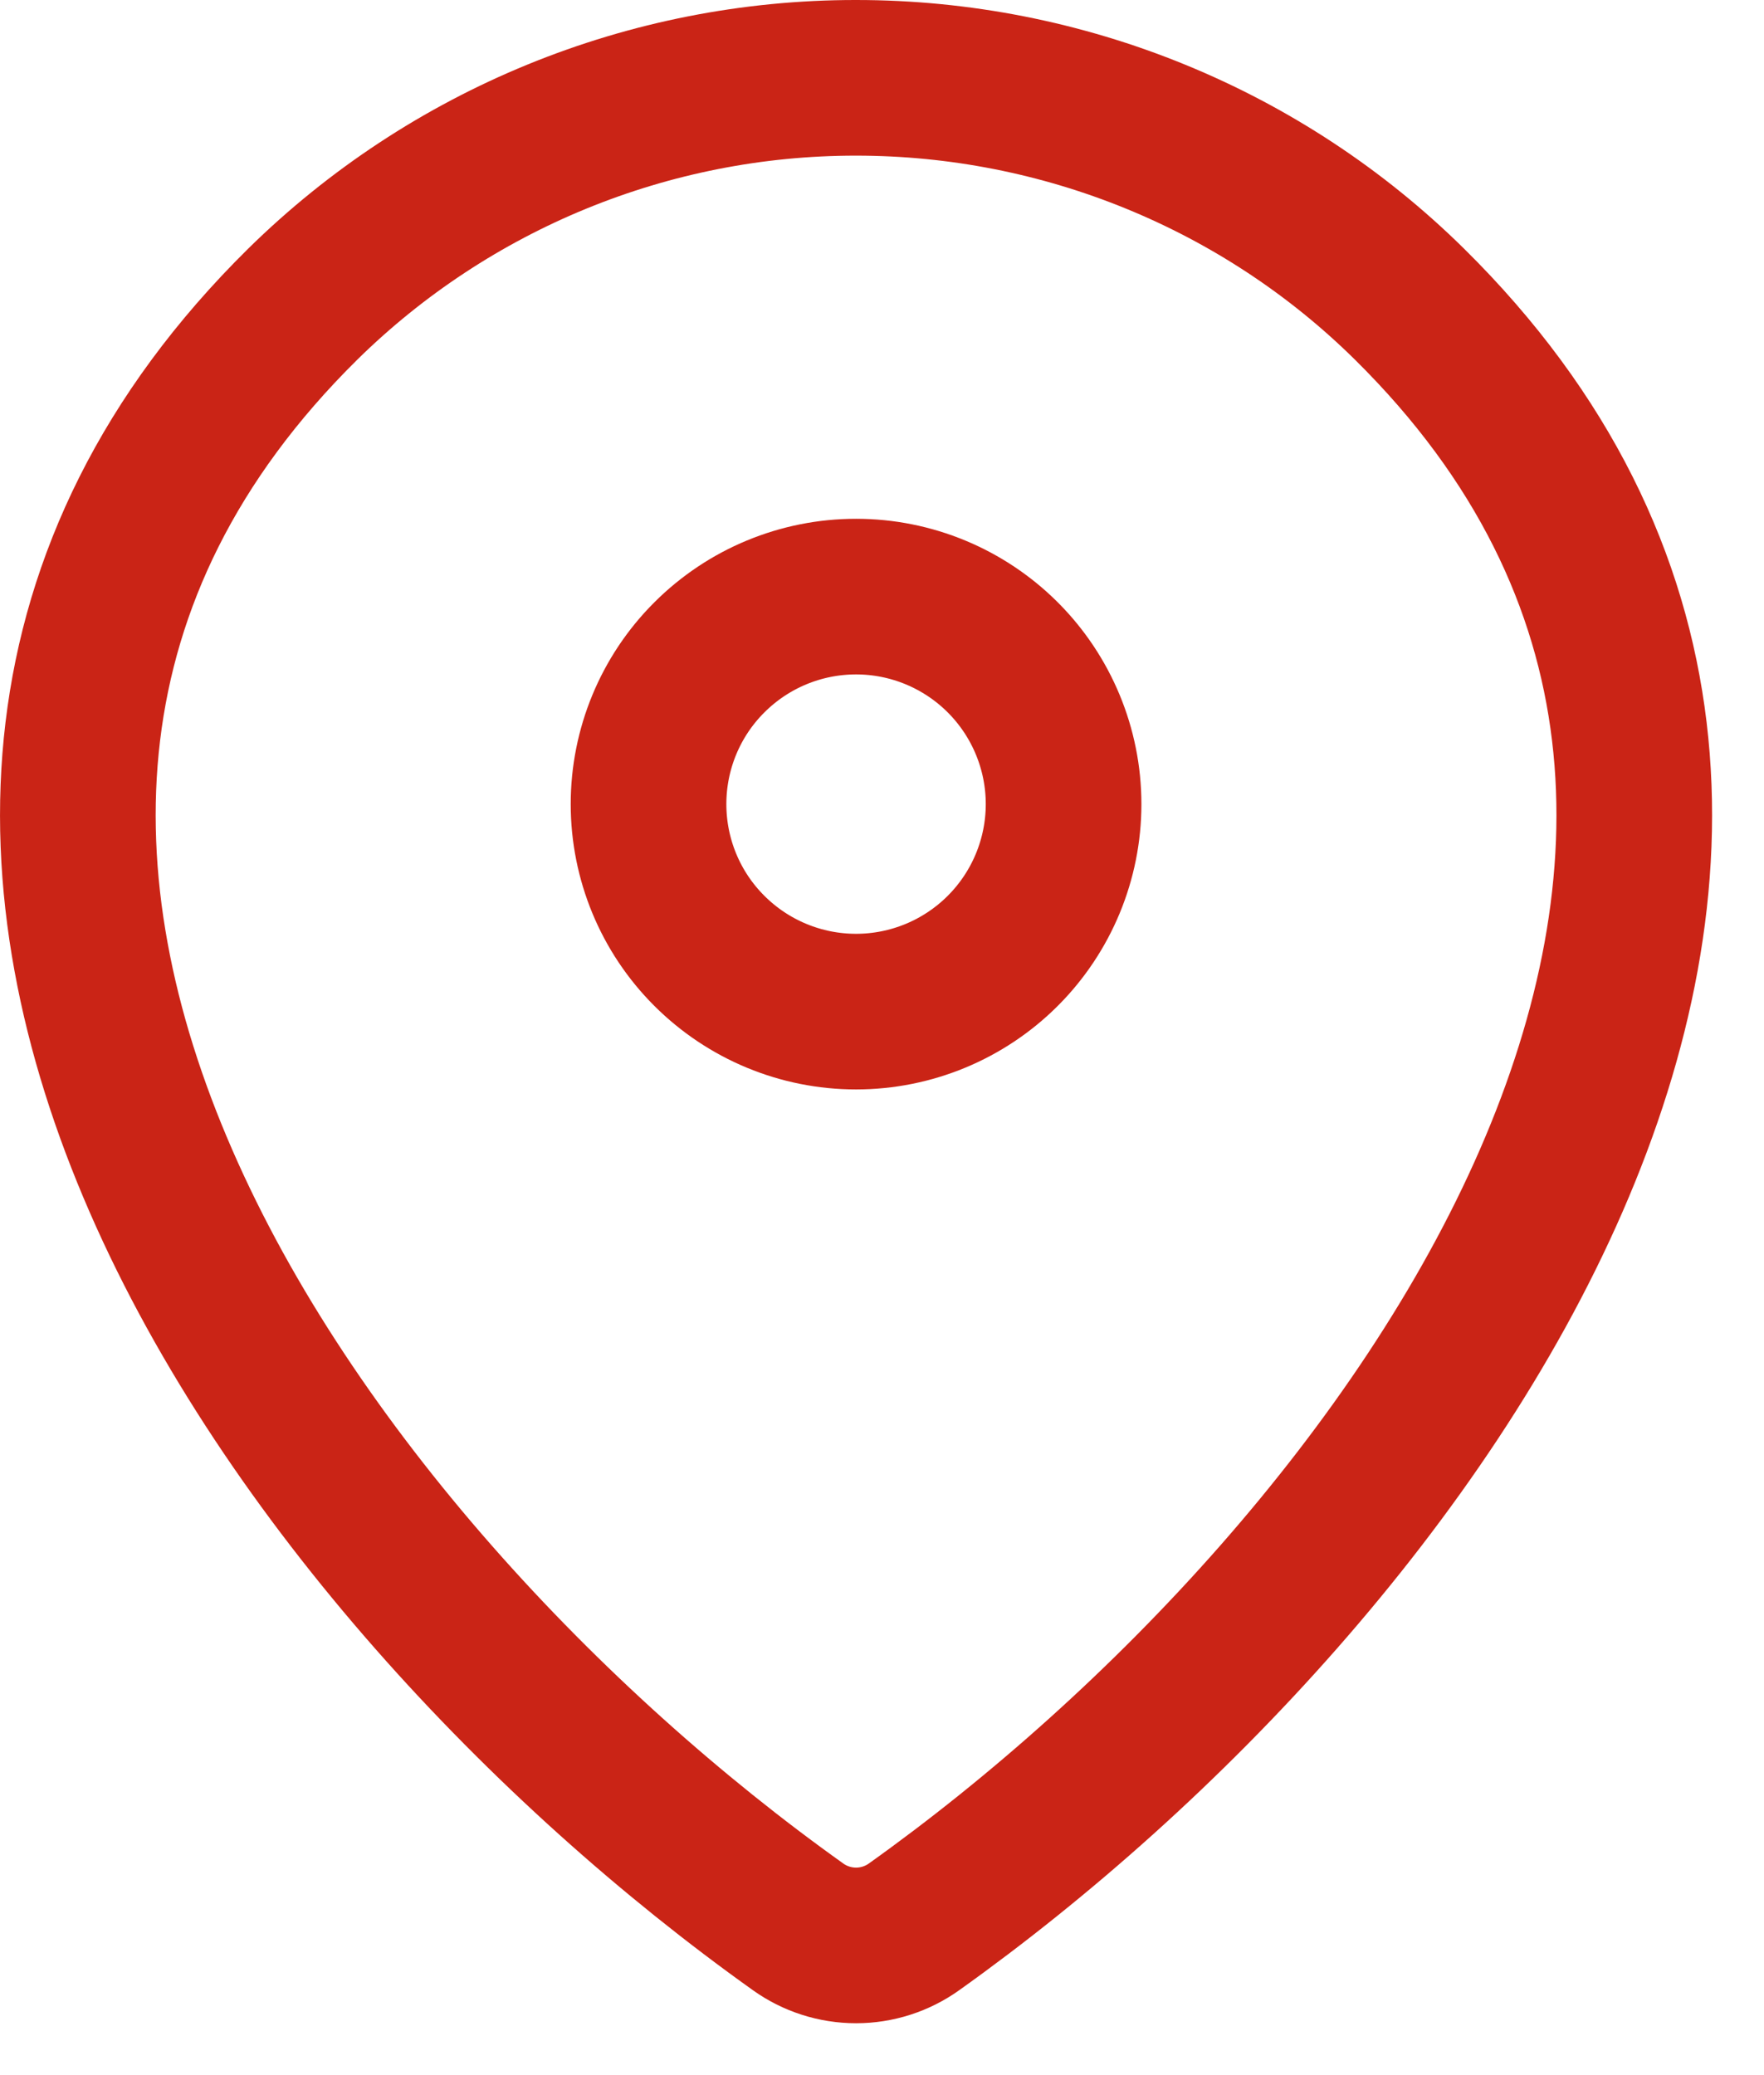
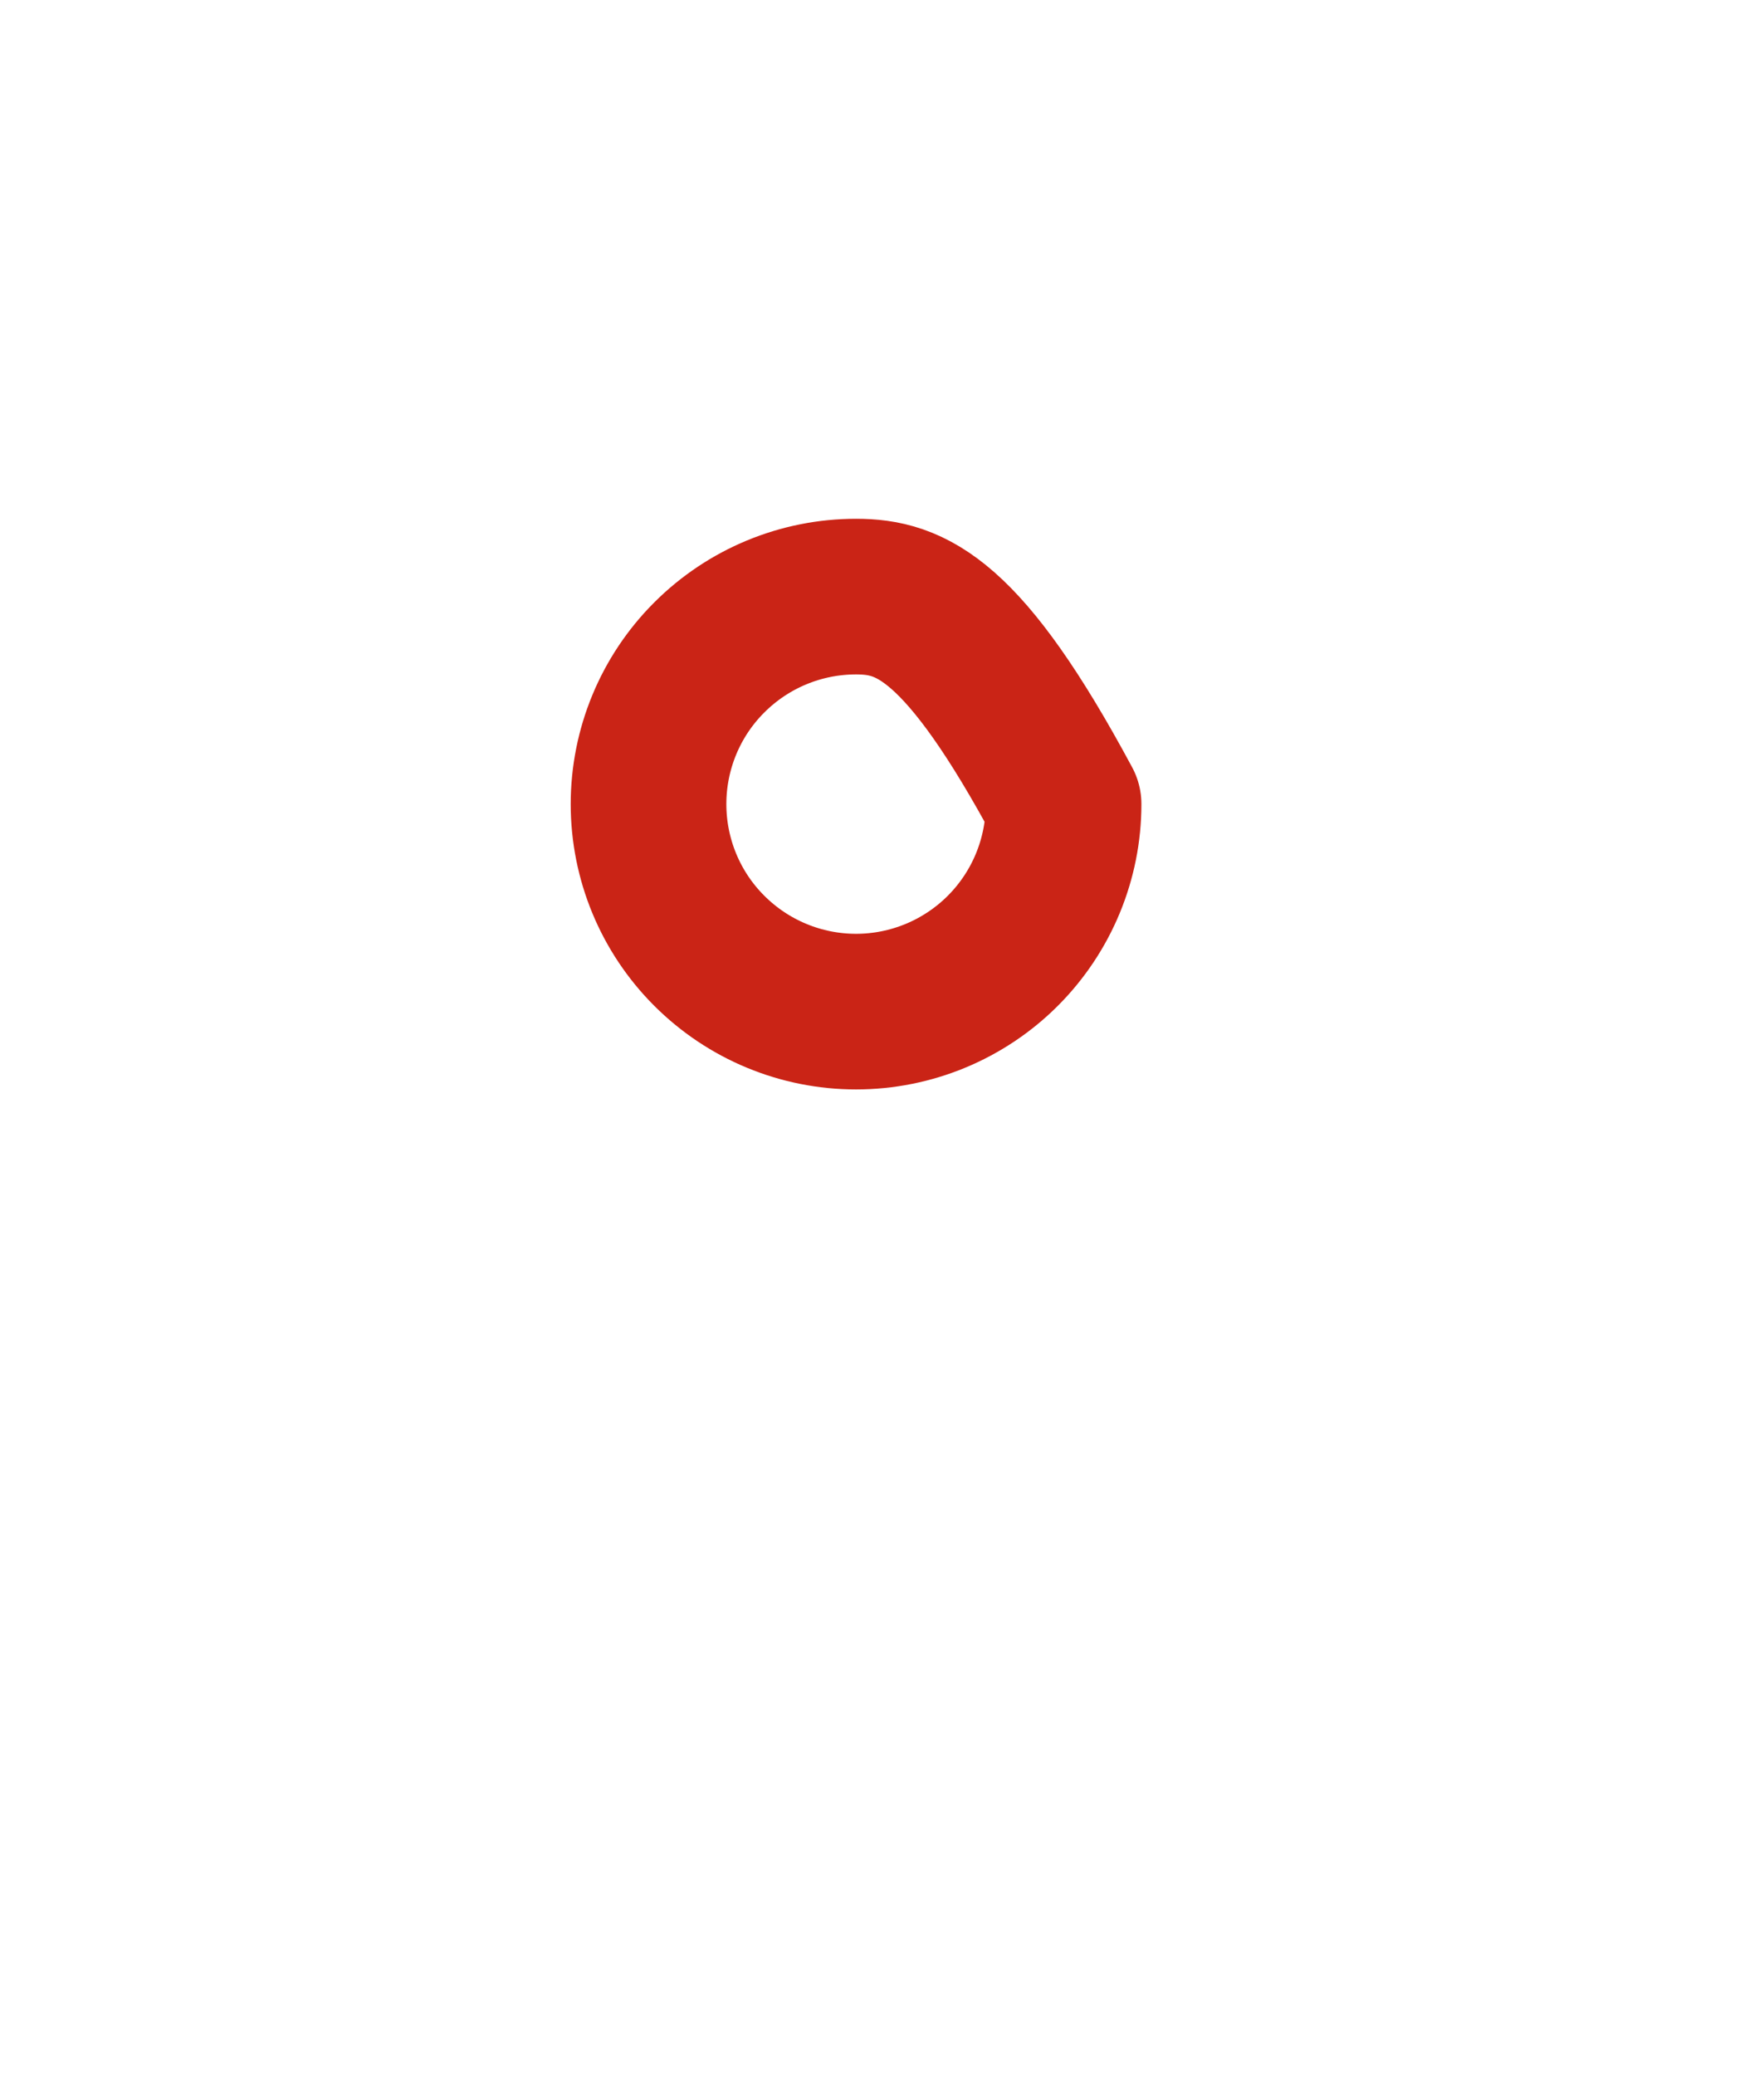
<svg xmlns="http://www.w3.org/2000/svg" width="17" height="20" viewBox="0 0 17 20" fill="none">
-   <path d="M8.81 18.57C8.647 18.687 8.451 18.75 8.25 18.75C8.049 18.75 7.853 18.687 7.69 18.57C2.861 15.128 -2.264 8.048 2.917 2.932C4.339 1.533 6.255 0.749 8.25 0.75C10.25 0.75 12.169 1.535 13.583 2.931C18.764 8.047 13.639 15.126 8.81 18.57Z" stroke="#CA2416" stroke-width="1.5" stroke-linecap="round" stroke-linejoin="round" />
-   <path d="M8.25 9.75C8.78 9.75 9.289 9.539 9.664 9.164C10.039 8.789 10.25 8.28 10.25 7.75C10.25 7.22 10.039 6.711 9.664 6.336C9.289 5.961 8.78 5.75 8.25 5.75C7.719 5.75 7.211 5.961 6.836 6.336C6.46 6.711 6.25 7.22 6.25 7.75C6.25 8.28 6.46 8.789 6.836 9.164C7.211 9.539 7.719 9.75 8.25 9.75Z" stroke="#CA2416" stroke-width="1.5" stroke-linecap="round" stroke-linejoin="round" />
+   <path d="M8.25 9.75C8.78 9.75 9.289 9.539 9.664 9.164C10.039 8.789 10.25 8.28 10.25 7.75C9.289 5.961 8.78 5.75 8.25 5.75C7.719 5.75 7.211 5.961 6.836 6.336C6.46 6.711 6.25 7.22 6.25 7.75C6.25 8.28 6.46 8.789 6.836 9.164C7.211 9.539 7.719 9.75 8.25 9.75Z" stroke="#CA2416" stroke-width="1.5" stroke-linecap="round" stroke-linejoin="round" />
</svg>